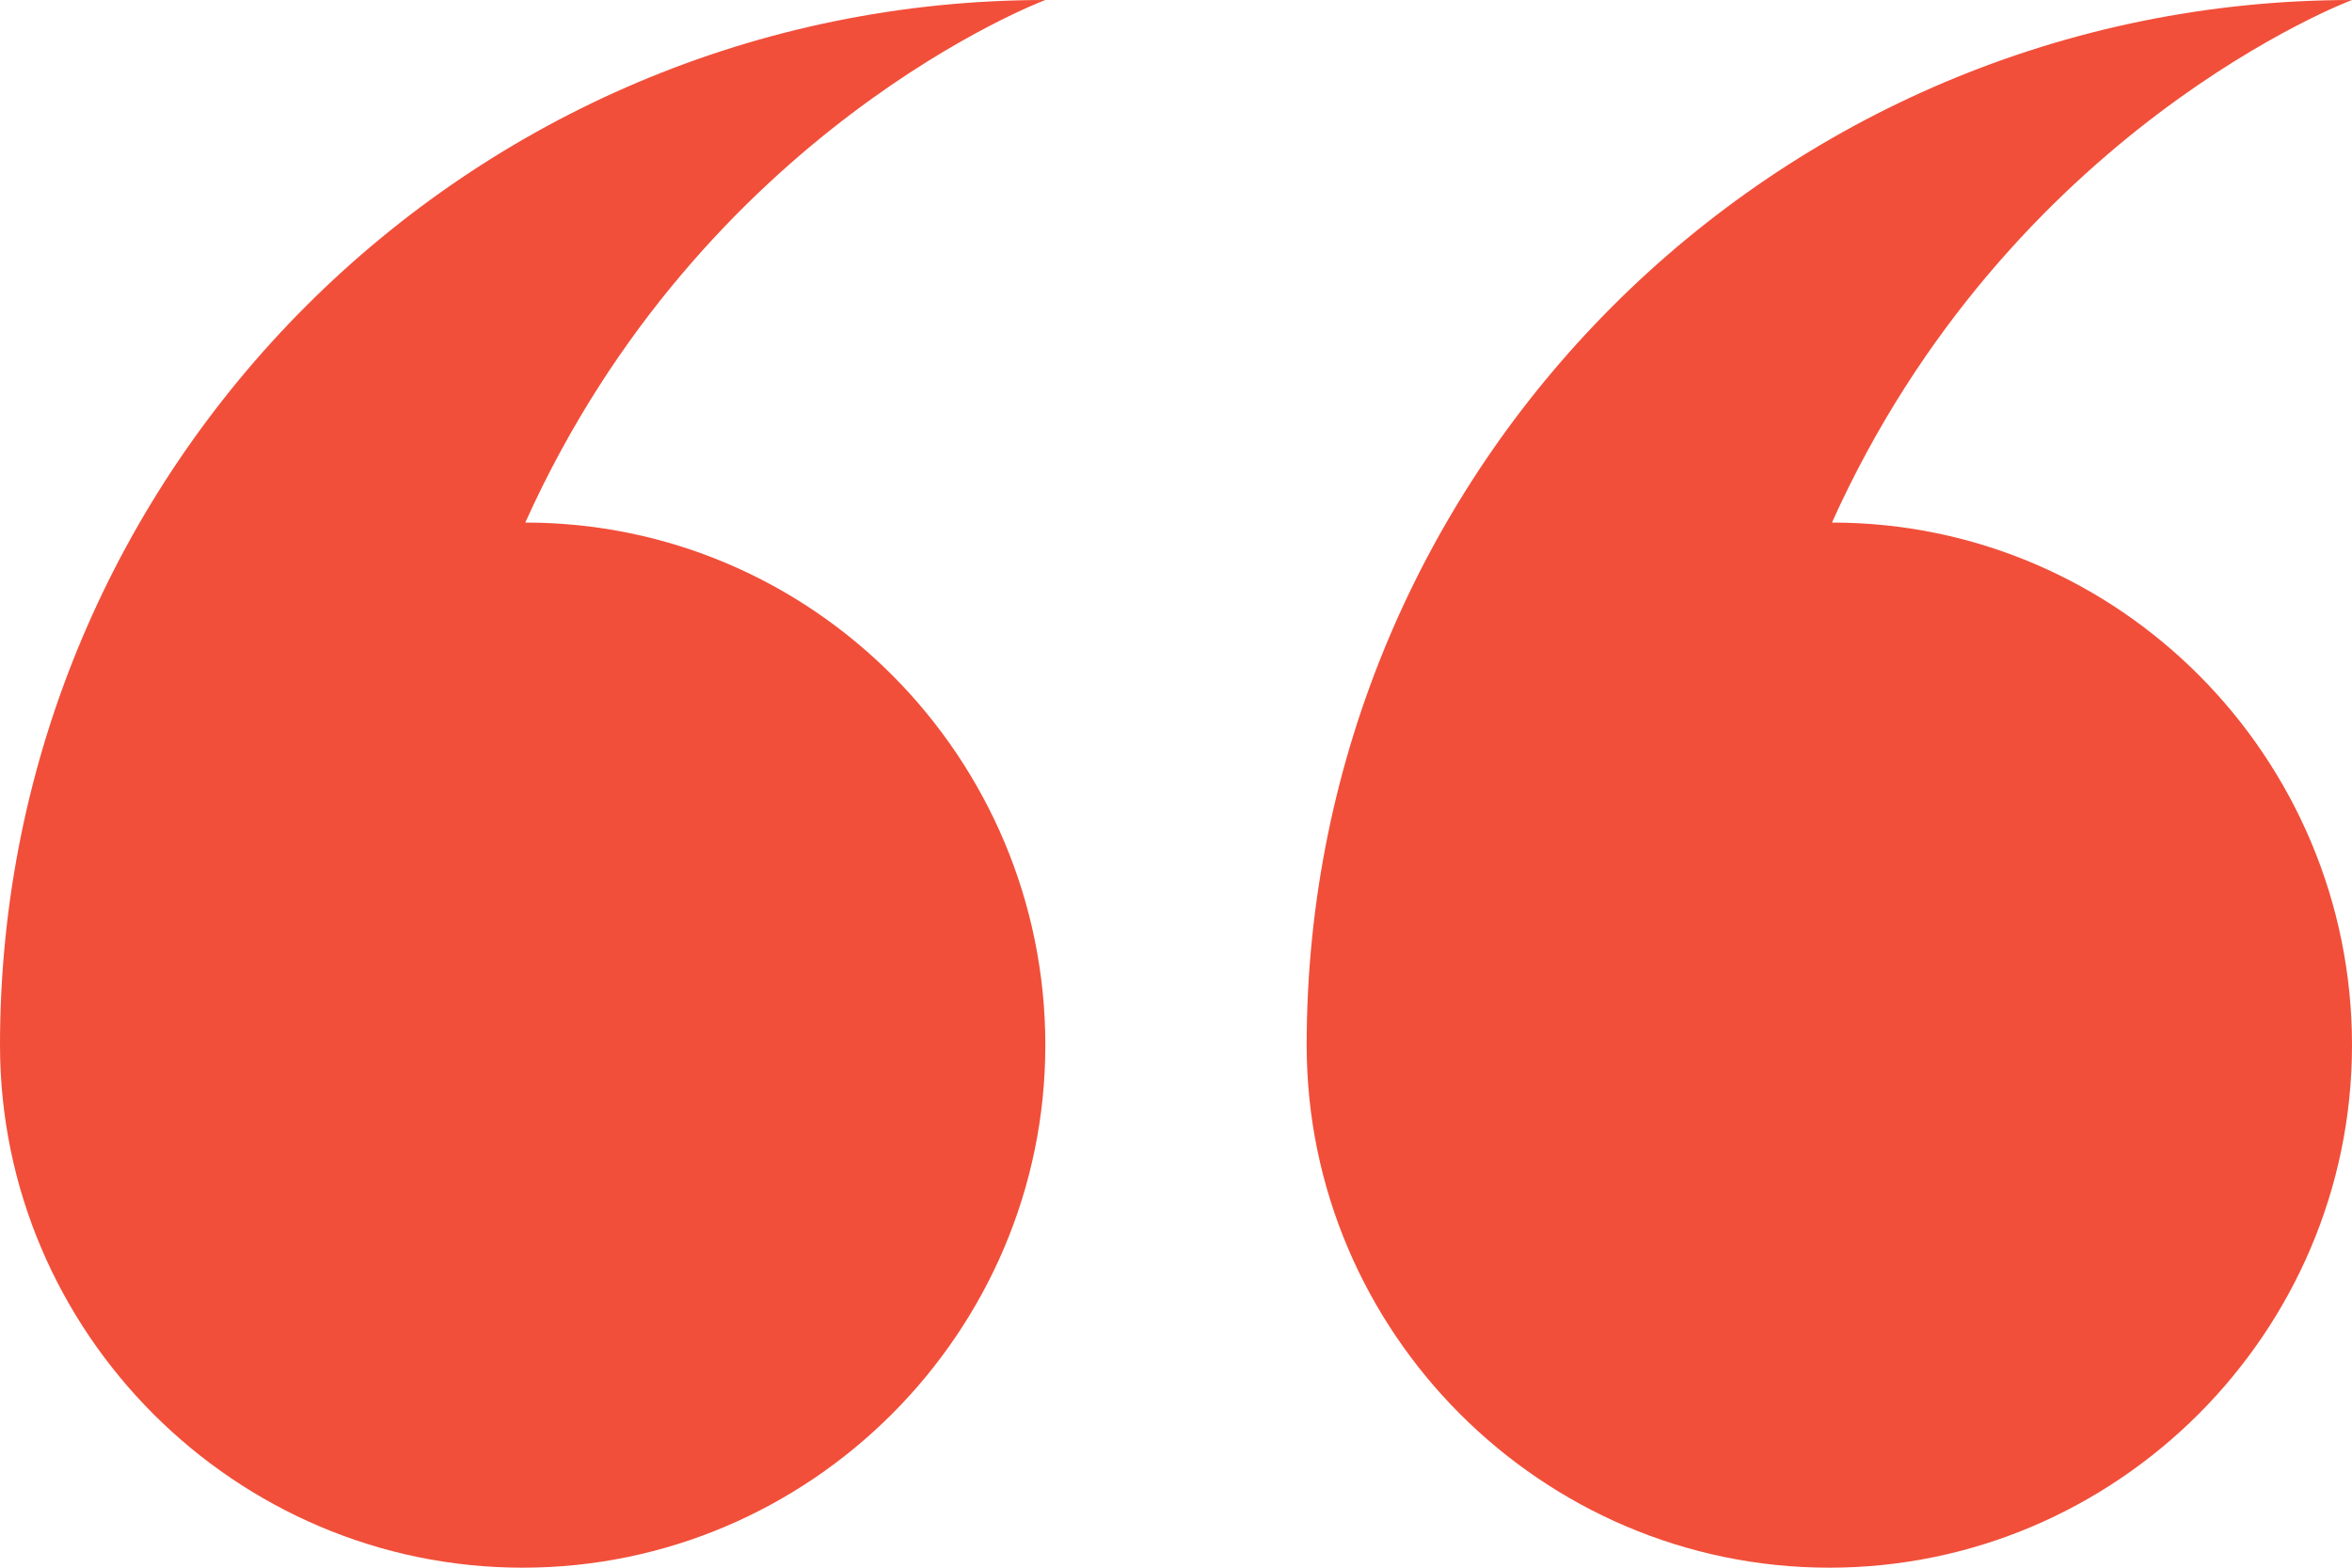
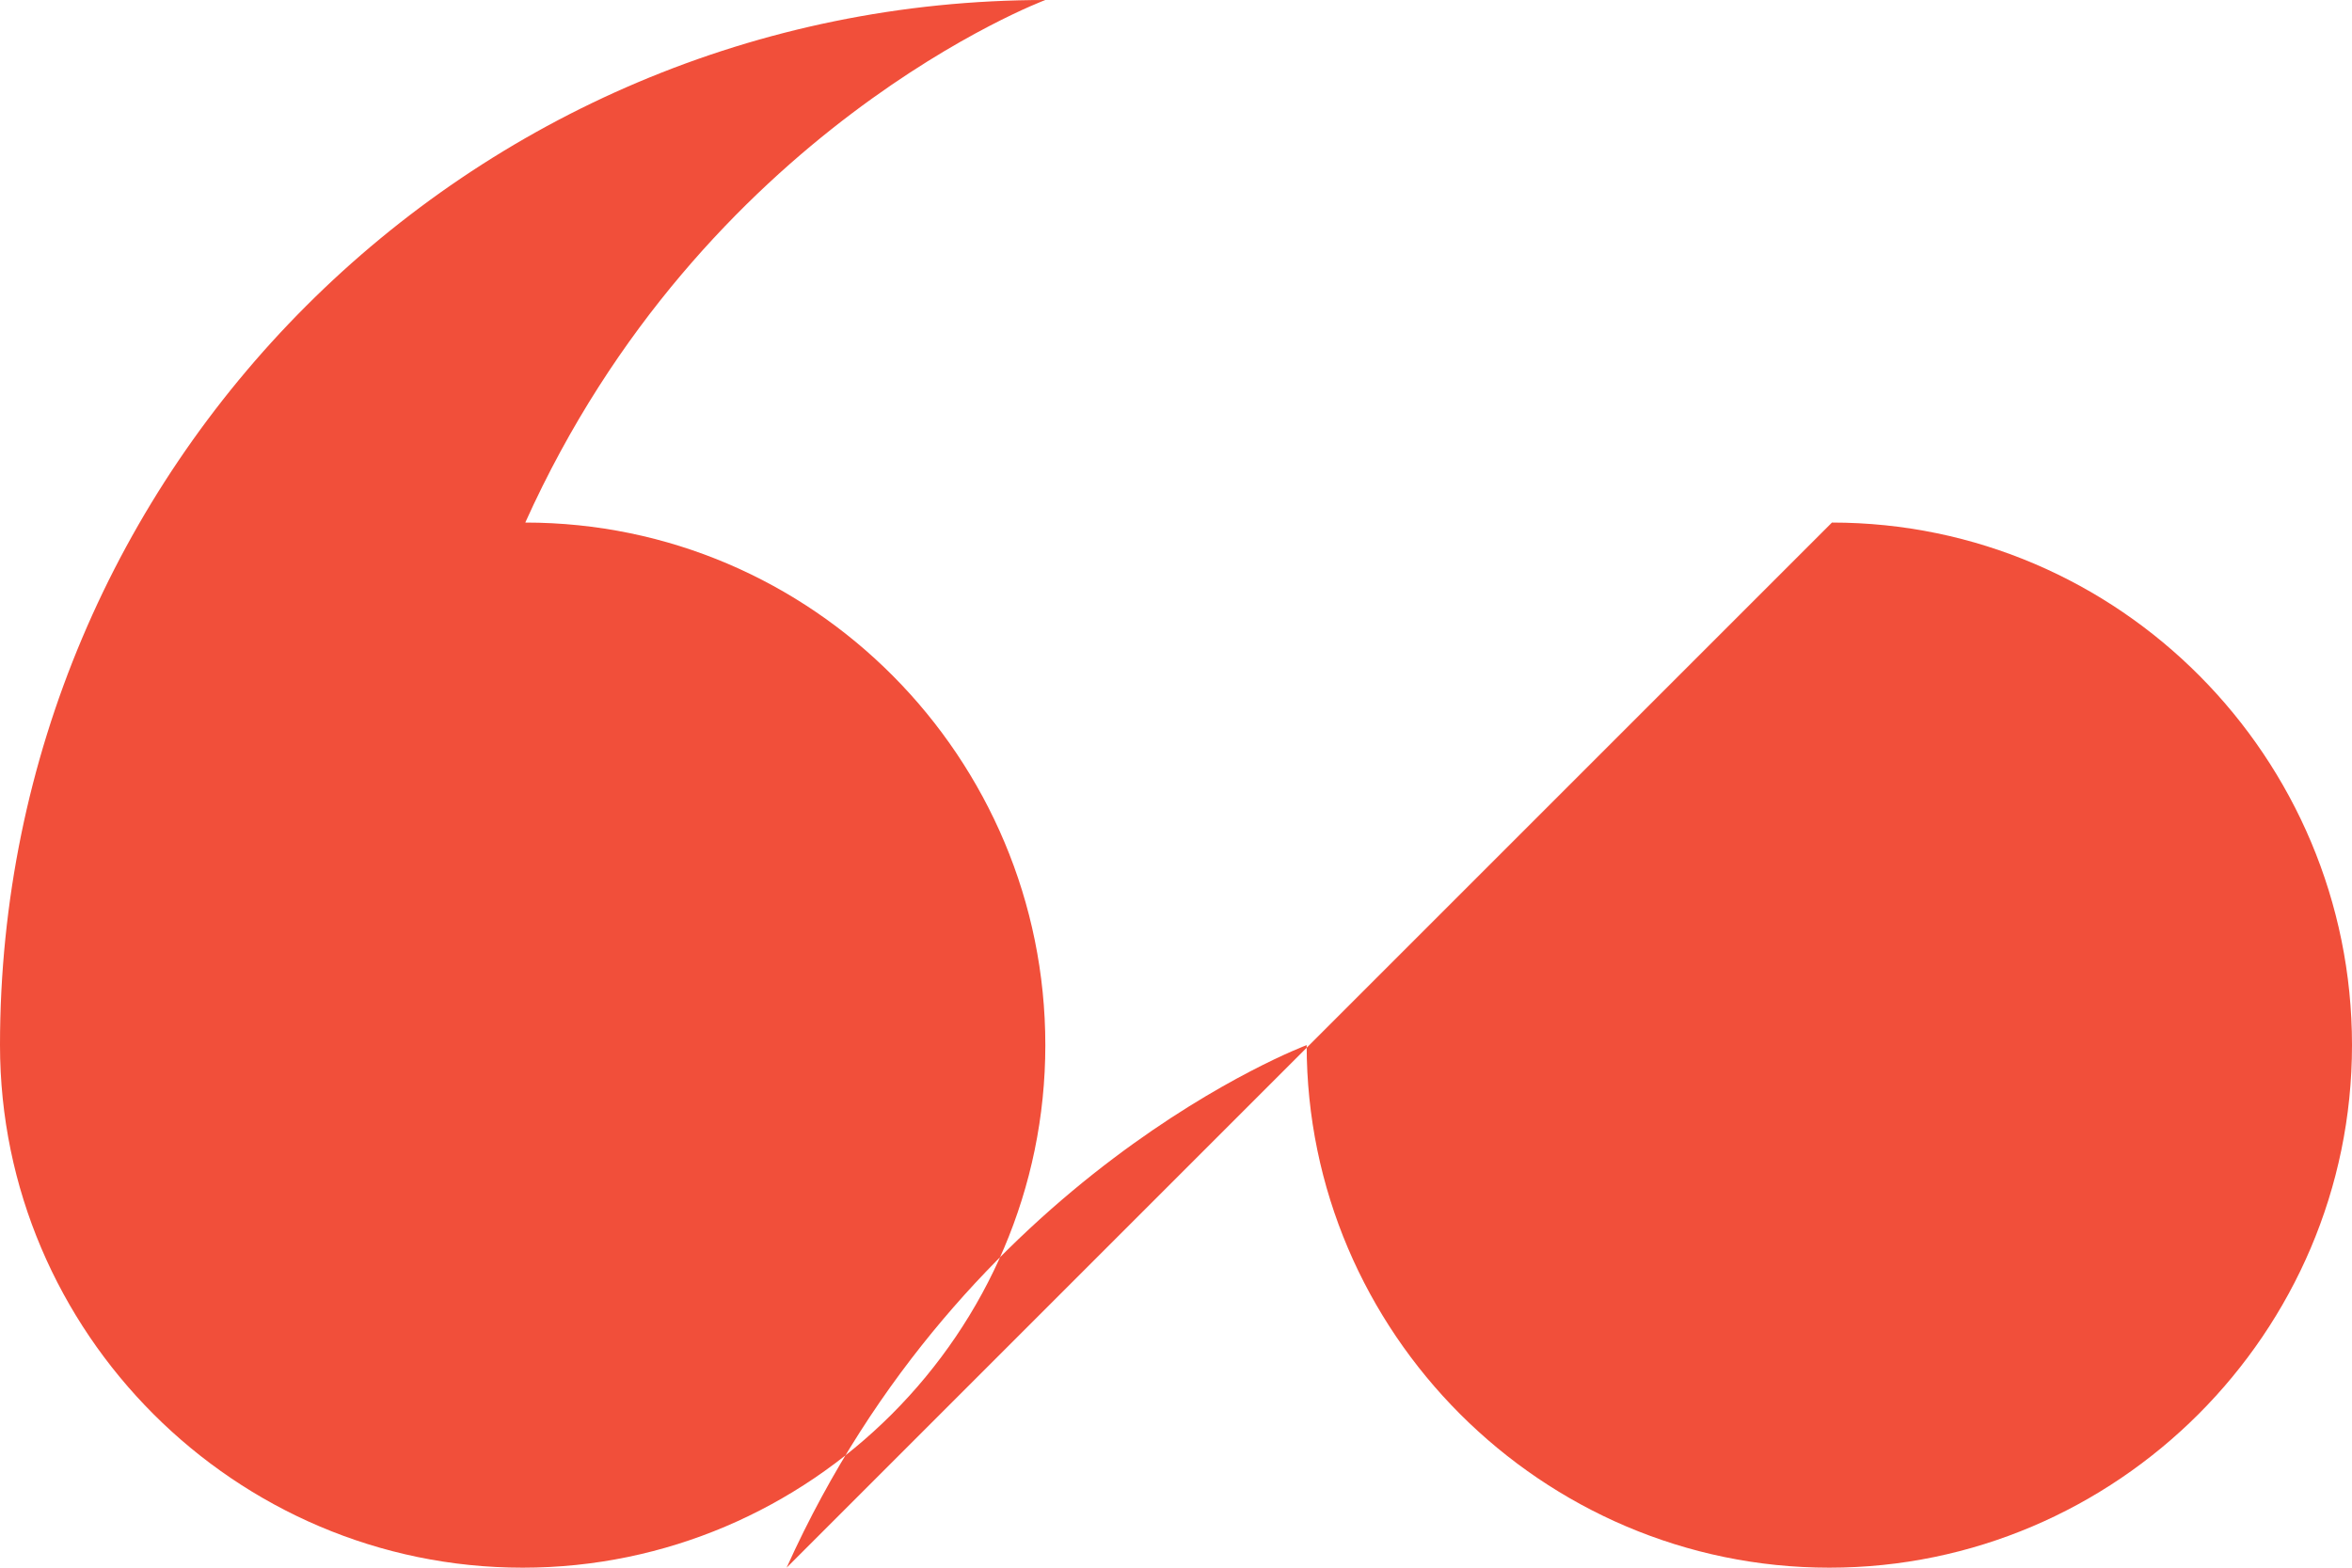
<svg xmlns="http://www.w3.org/2000/svg" id="_Слой_2" data-name="Слой_2" viewBox="0 0 90 60">
  <defs>
    <style> .cls-1 { fill: #f14f3a; fill-rule: evenodd; } </style>
  </defs>
  <g id="_Слой_2-2" data-name="_Слой_2">
    <g id="_Слой_1-2">
-       <path class="cls-1" d="M70.1,20c11,0,19.9,9,19.9,20s-9,20-20,20-20-9-20-20C50,17.9,67.9,0,90,0c0,0-13.1,4.9-19.9,20ZM40,40c0,11-9,20-20,20S0,51,0,40h0C0,17.9,17.9,0,40,0c0,0-13.1,4.9-19.9,20,11,0,19.9,9,19.9,20Z" />
+       <path class="cls-1" d="M70.1,20c11,0,19.9,9,19.9,20s-9,20-20,20-20-9-20-20c0,0-13.1,4.9-19.9,20ZM40,40c0,11-9,20-20,20S0,51,0,40h0C0,17.9,17.9,0,40,0c0,0-13.1,4.9-19.9,20,11,0,19.9,9,19.9,20Z" />
    </g>
  </g>
</svg>